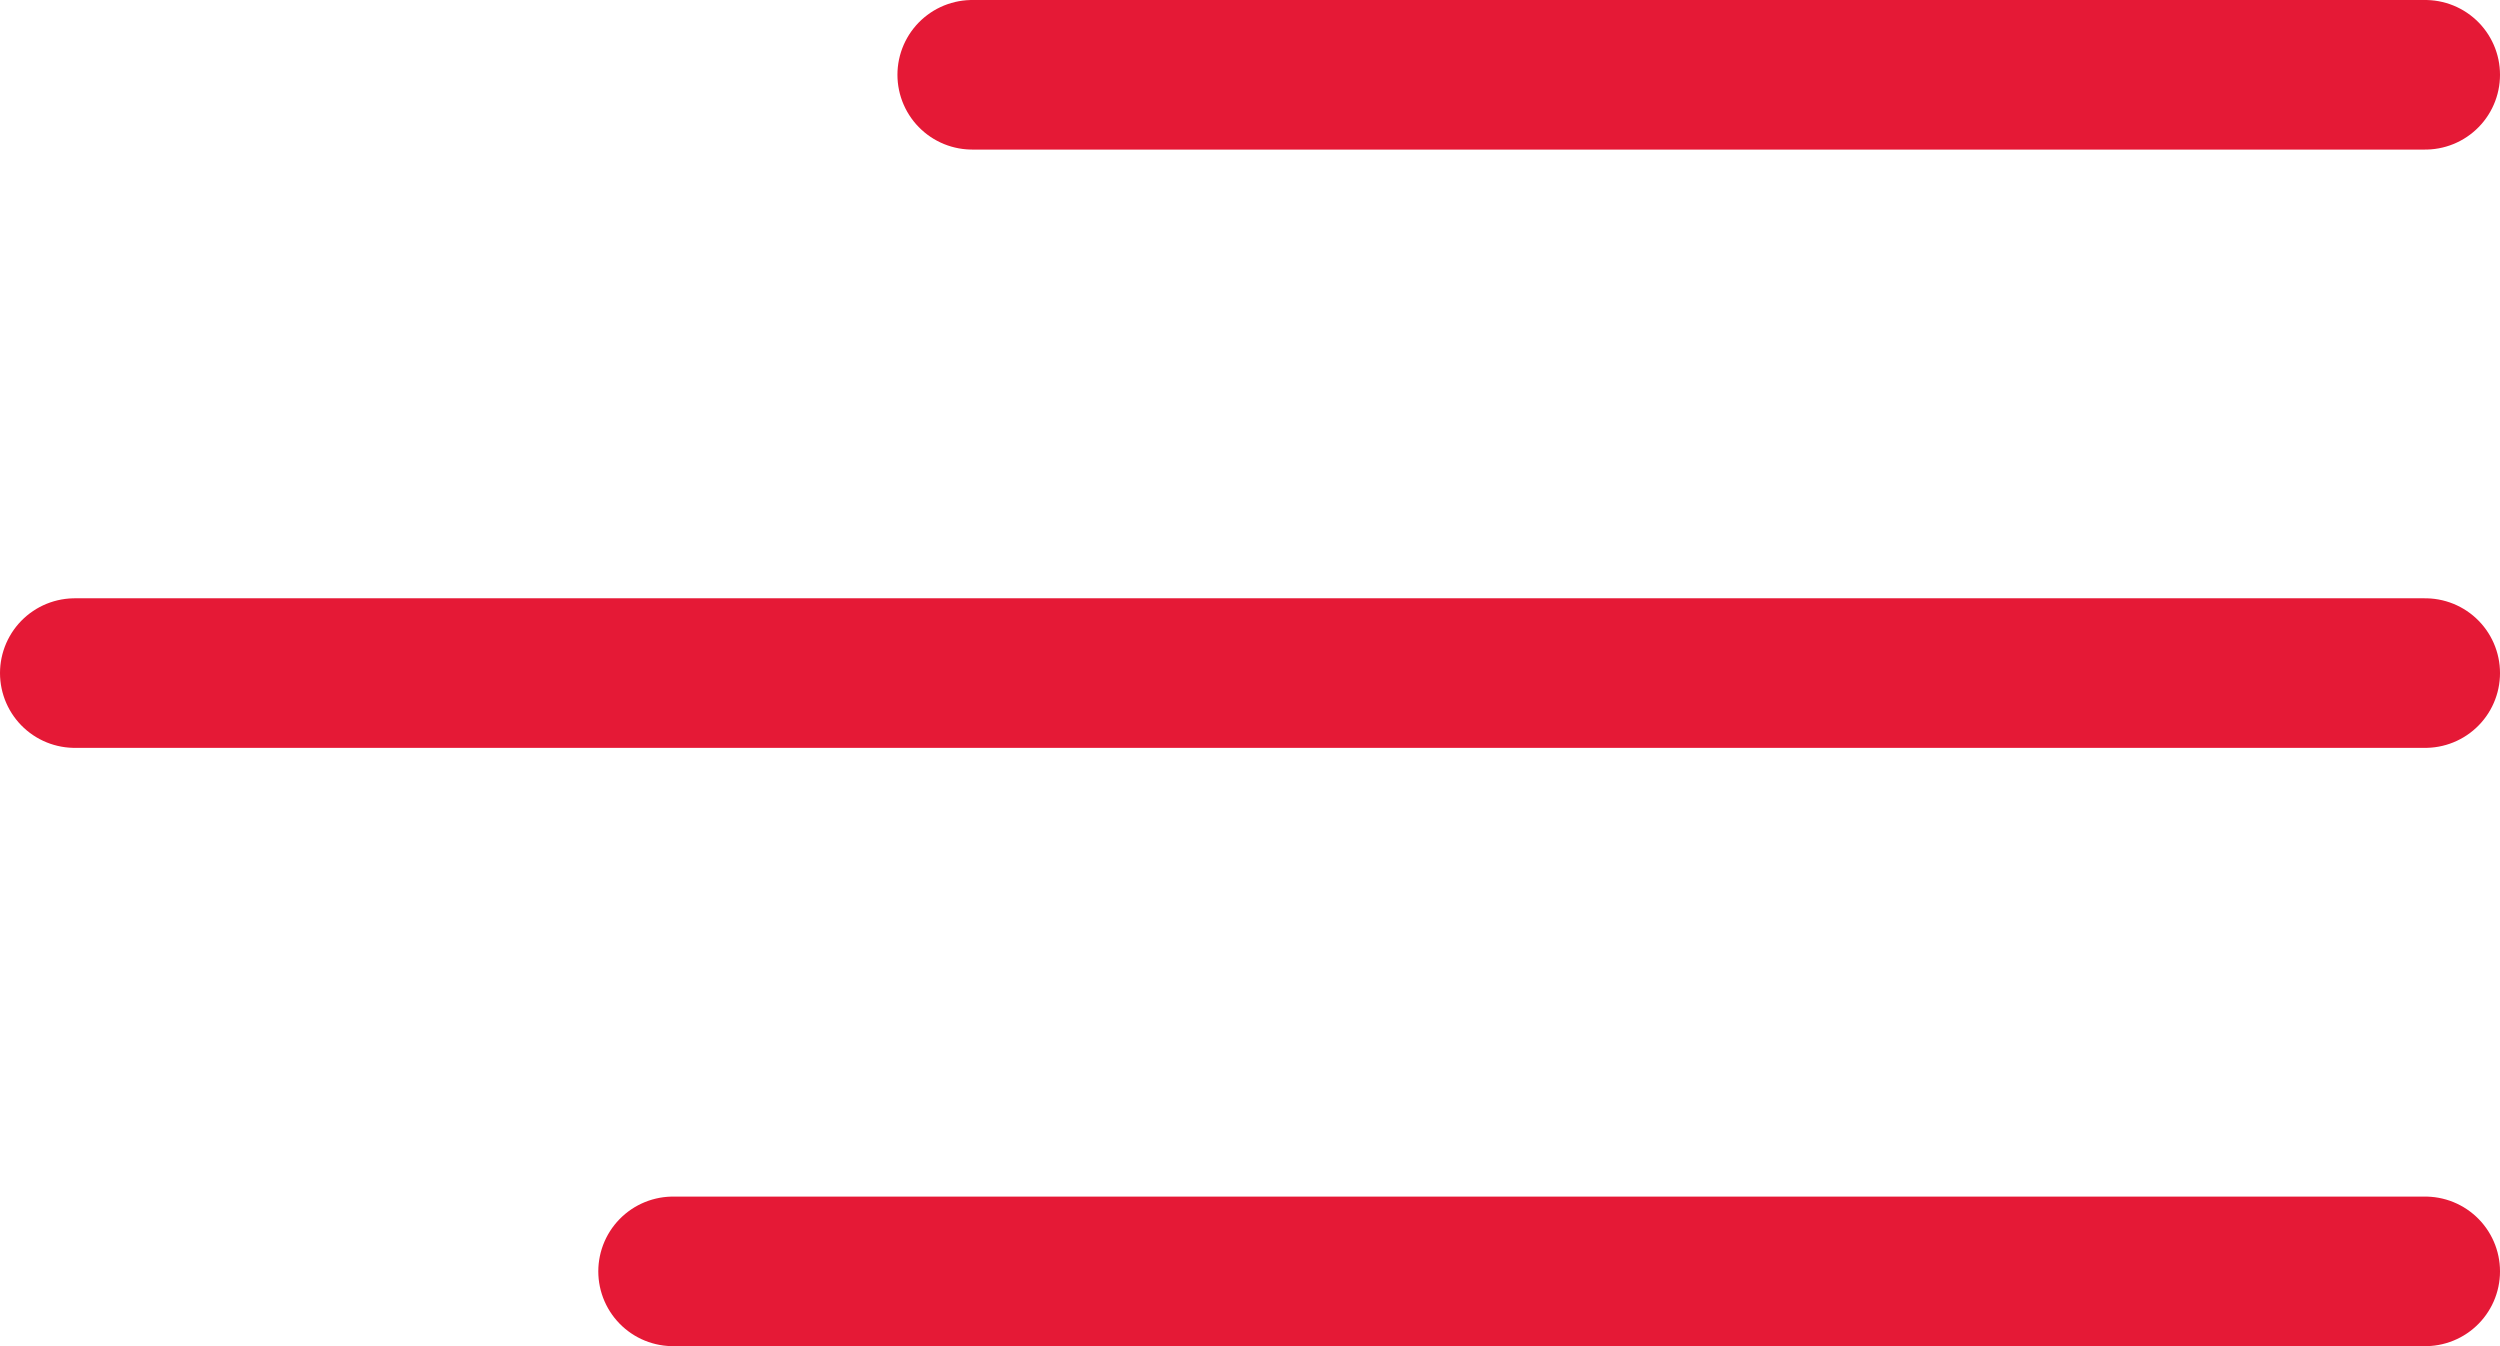
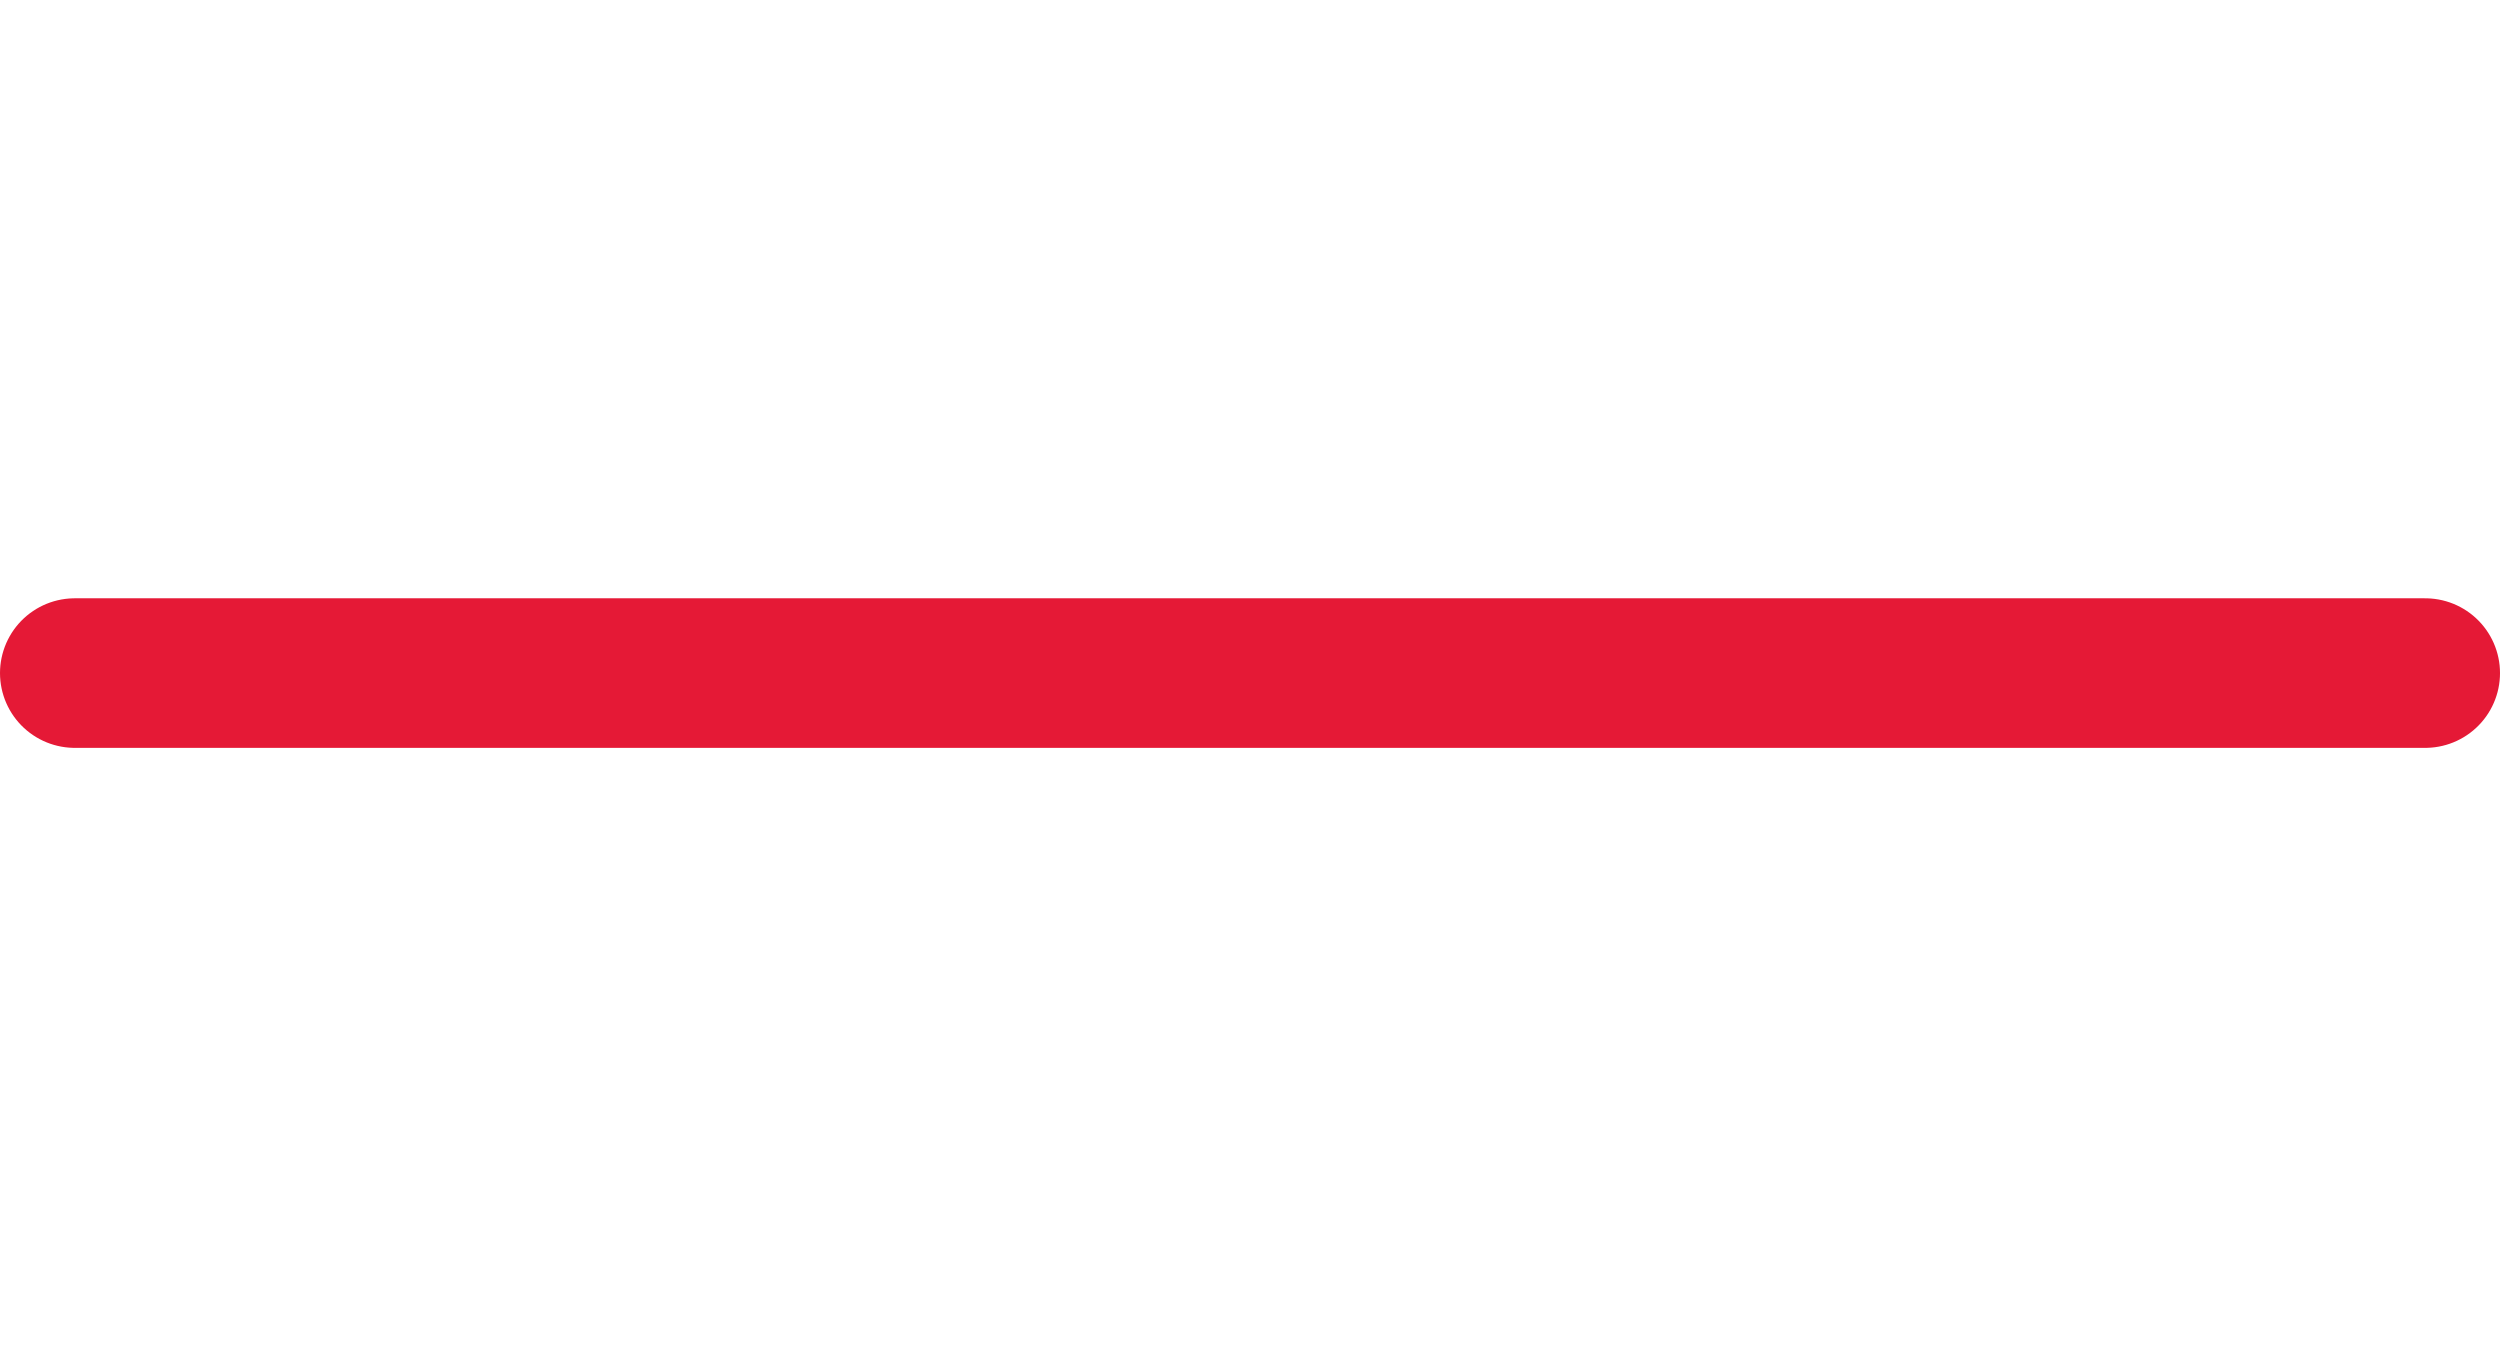
<svg xmlns="http://www.w3.org/2000/svg" viewBox="0 0 58.5 31.5">
  <defs>
    <style>.cls-1{fill:none;stroke:#e51936;stroke-linecap:round;stroke-linejoin:round;stroke-width:3.5px;}</style>
  </defs>
  <g id="Ebene_2" data-name="Ebene 2">
    <g id="Ebene_1-2" data-name="Ebene 1">
-       <line class="cls-1" x1="56.75" y1="1.75" x2="22.75" y2="1.75" />
      <line class="cls-1" x1="56.75" y1="15.75" x2="1.75" y2="15.75" />
-       <line class="cls-1" x1="56.75" y1="29.75" x2="15.75" y2="29.75" />
    </g>
  </g>
</svg>